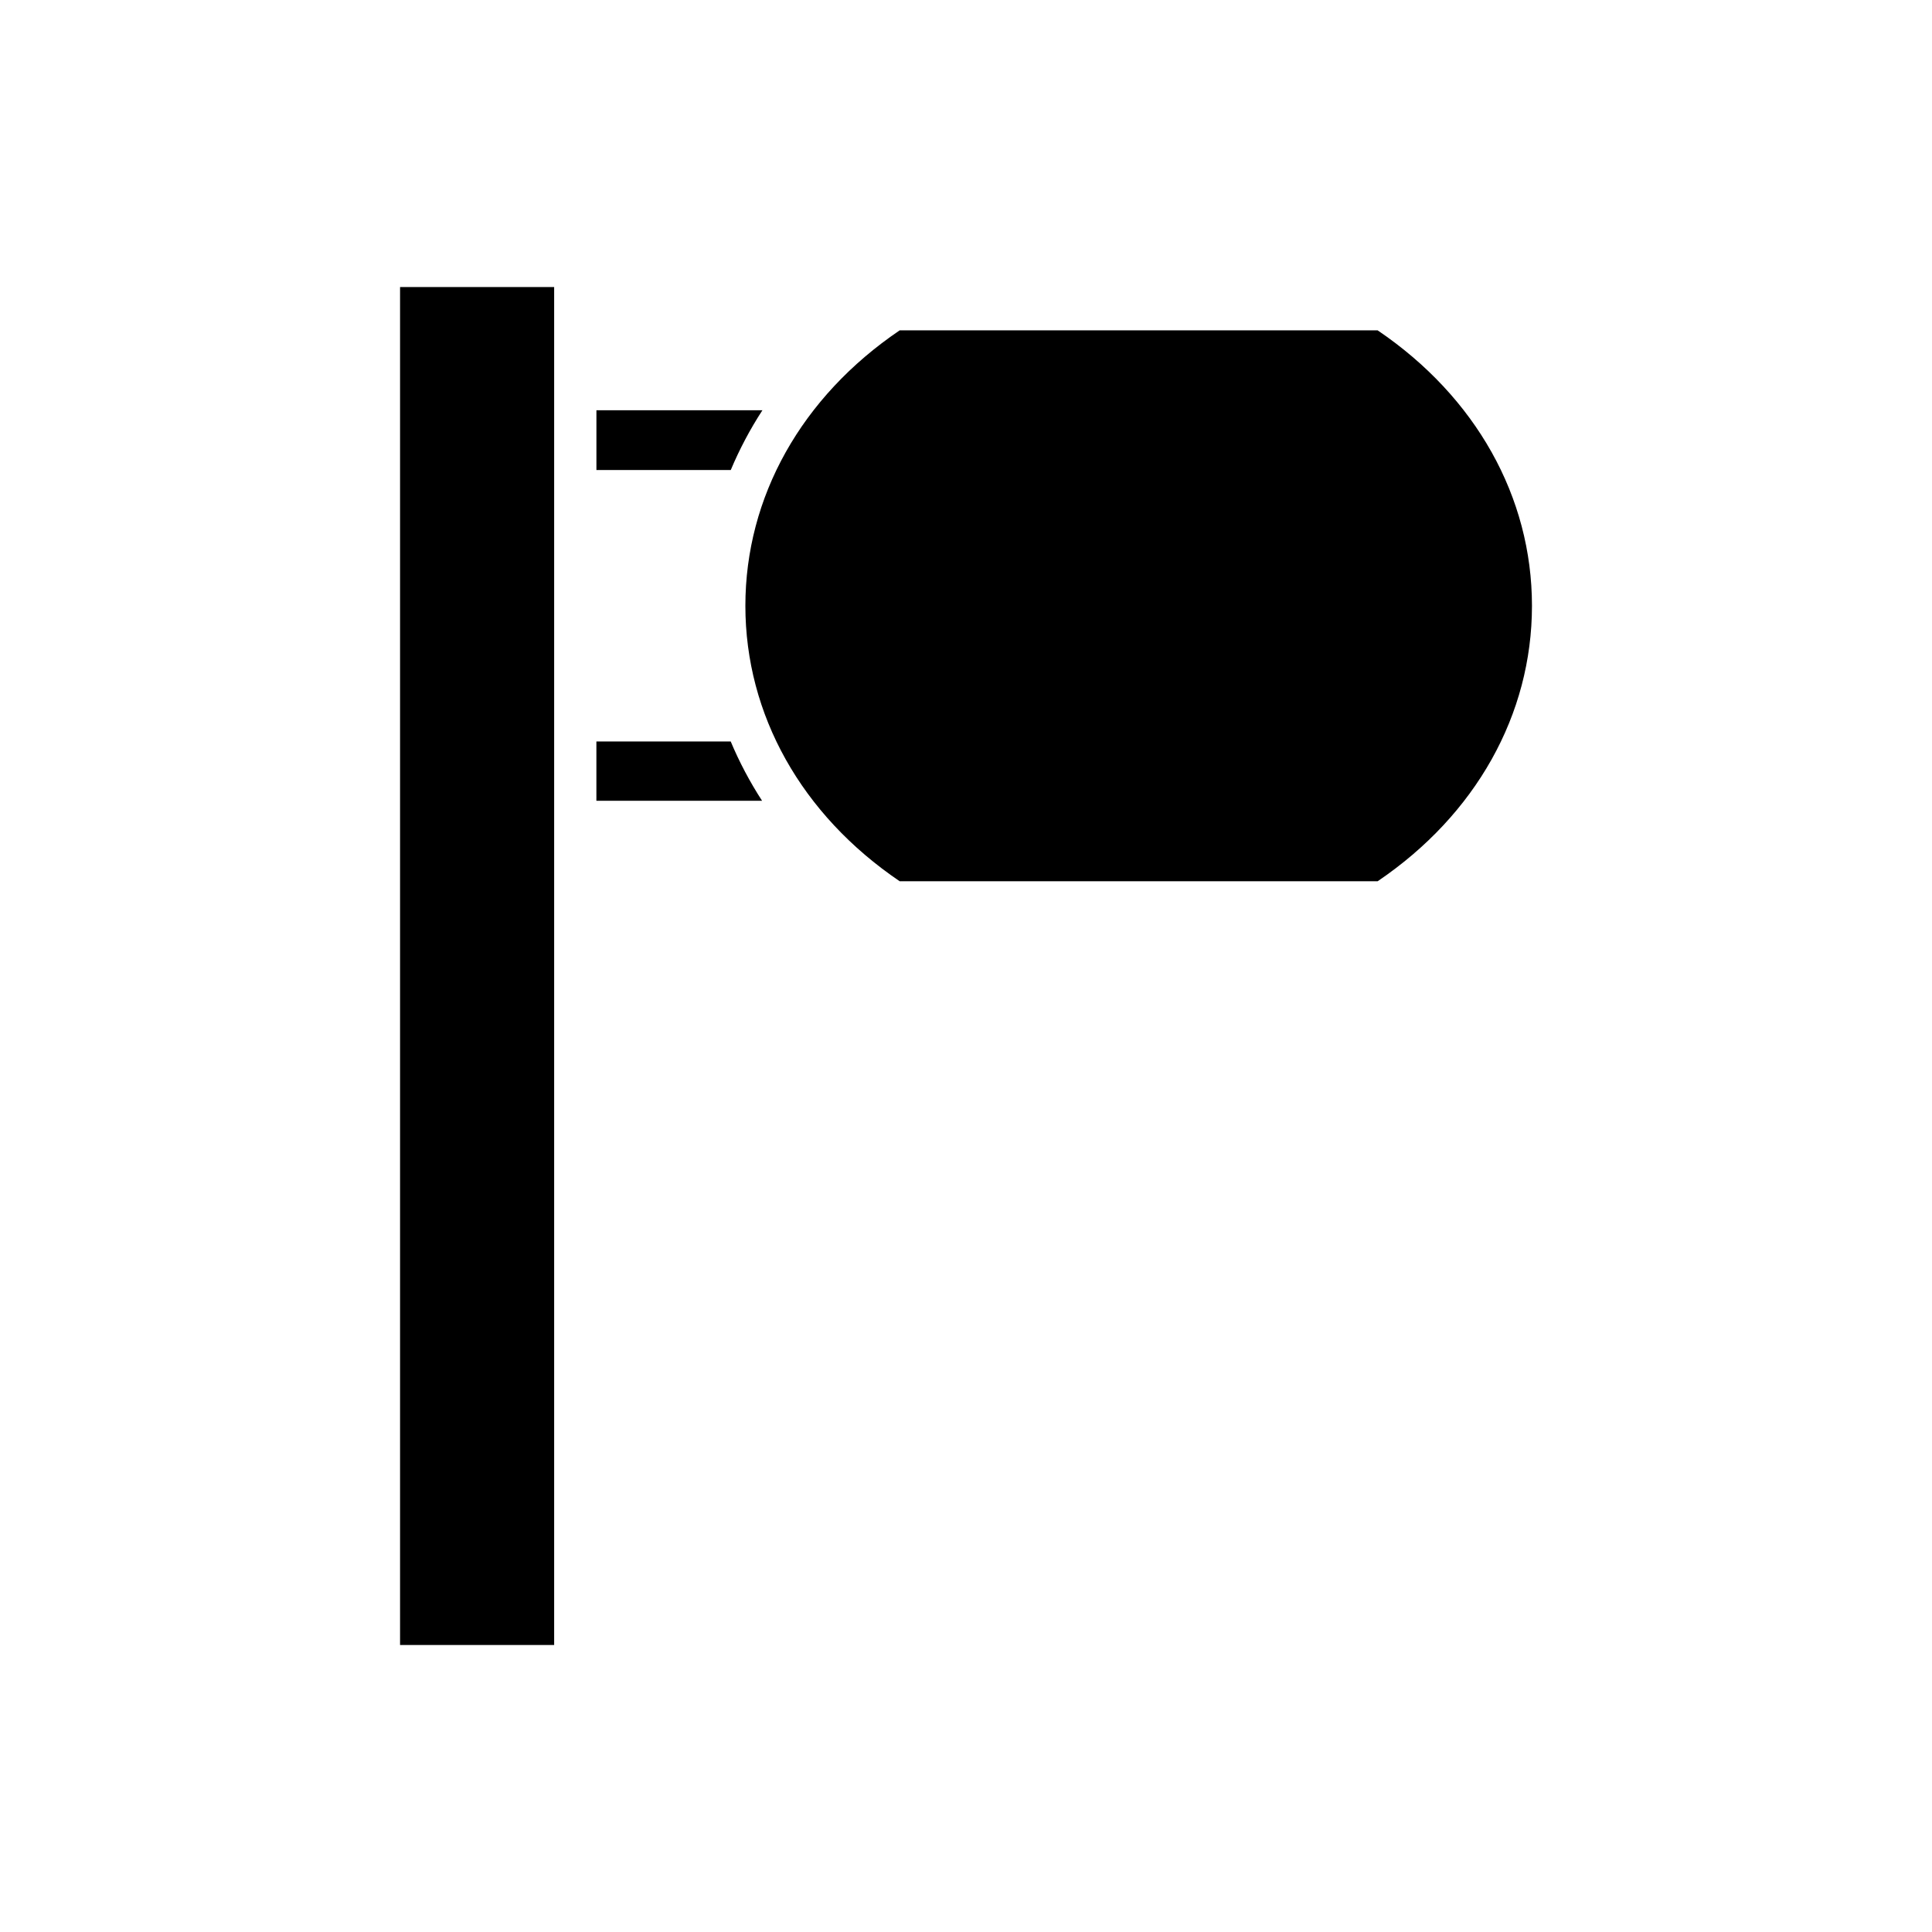
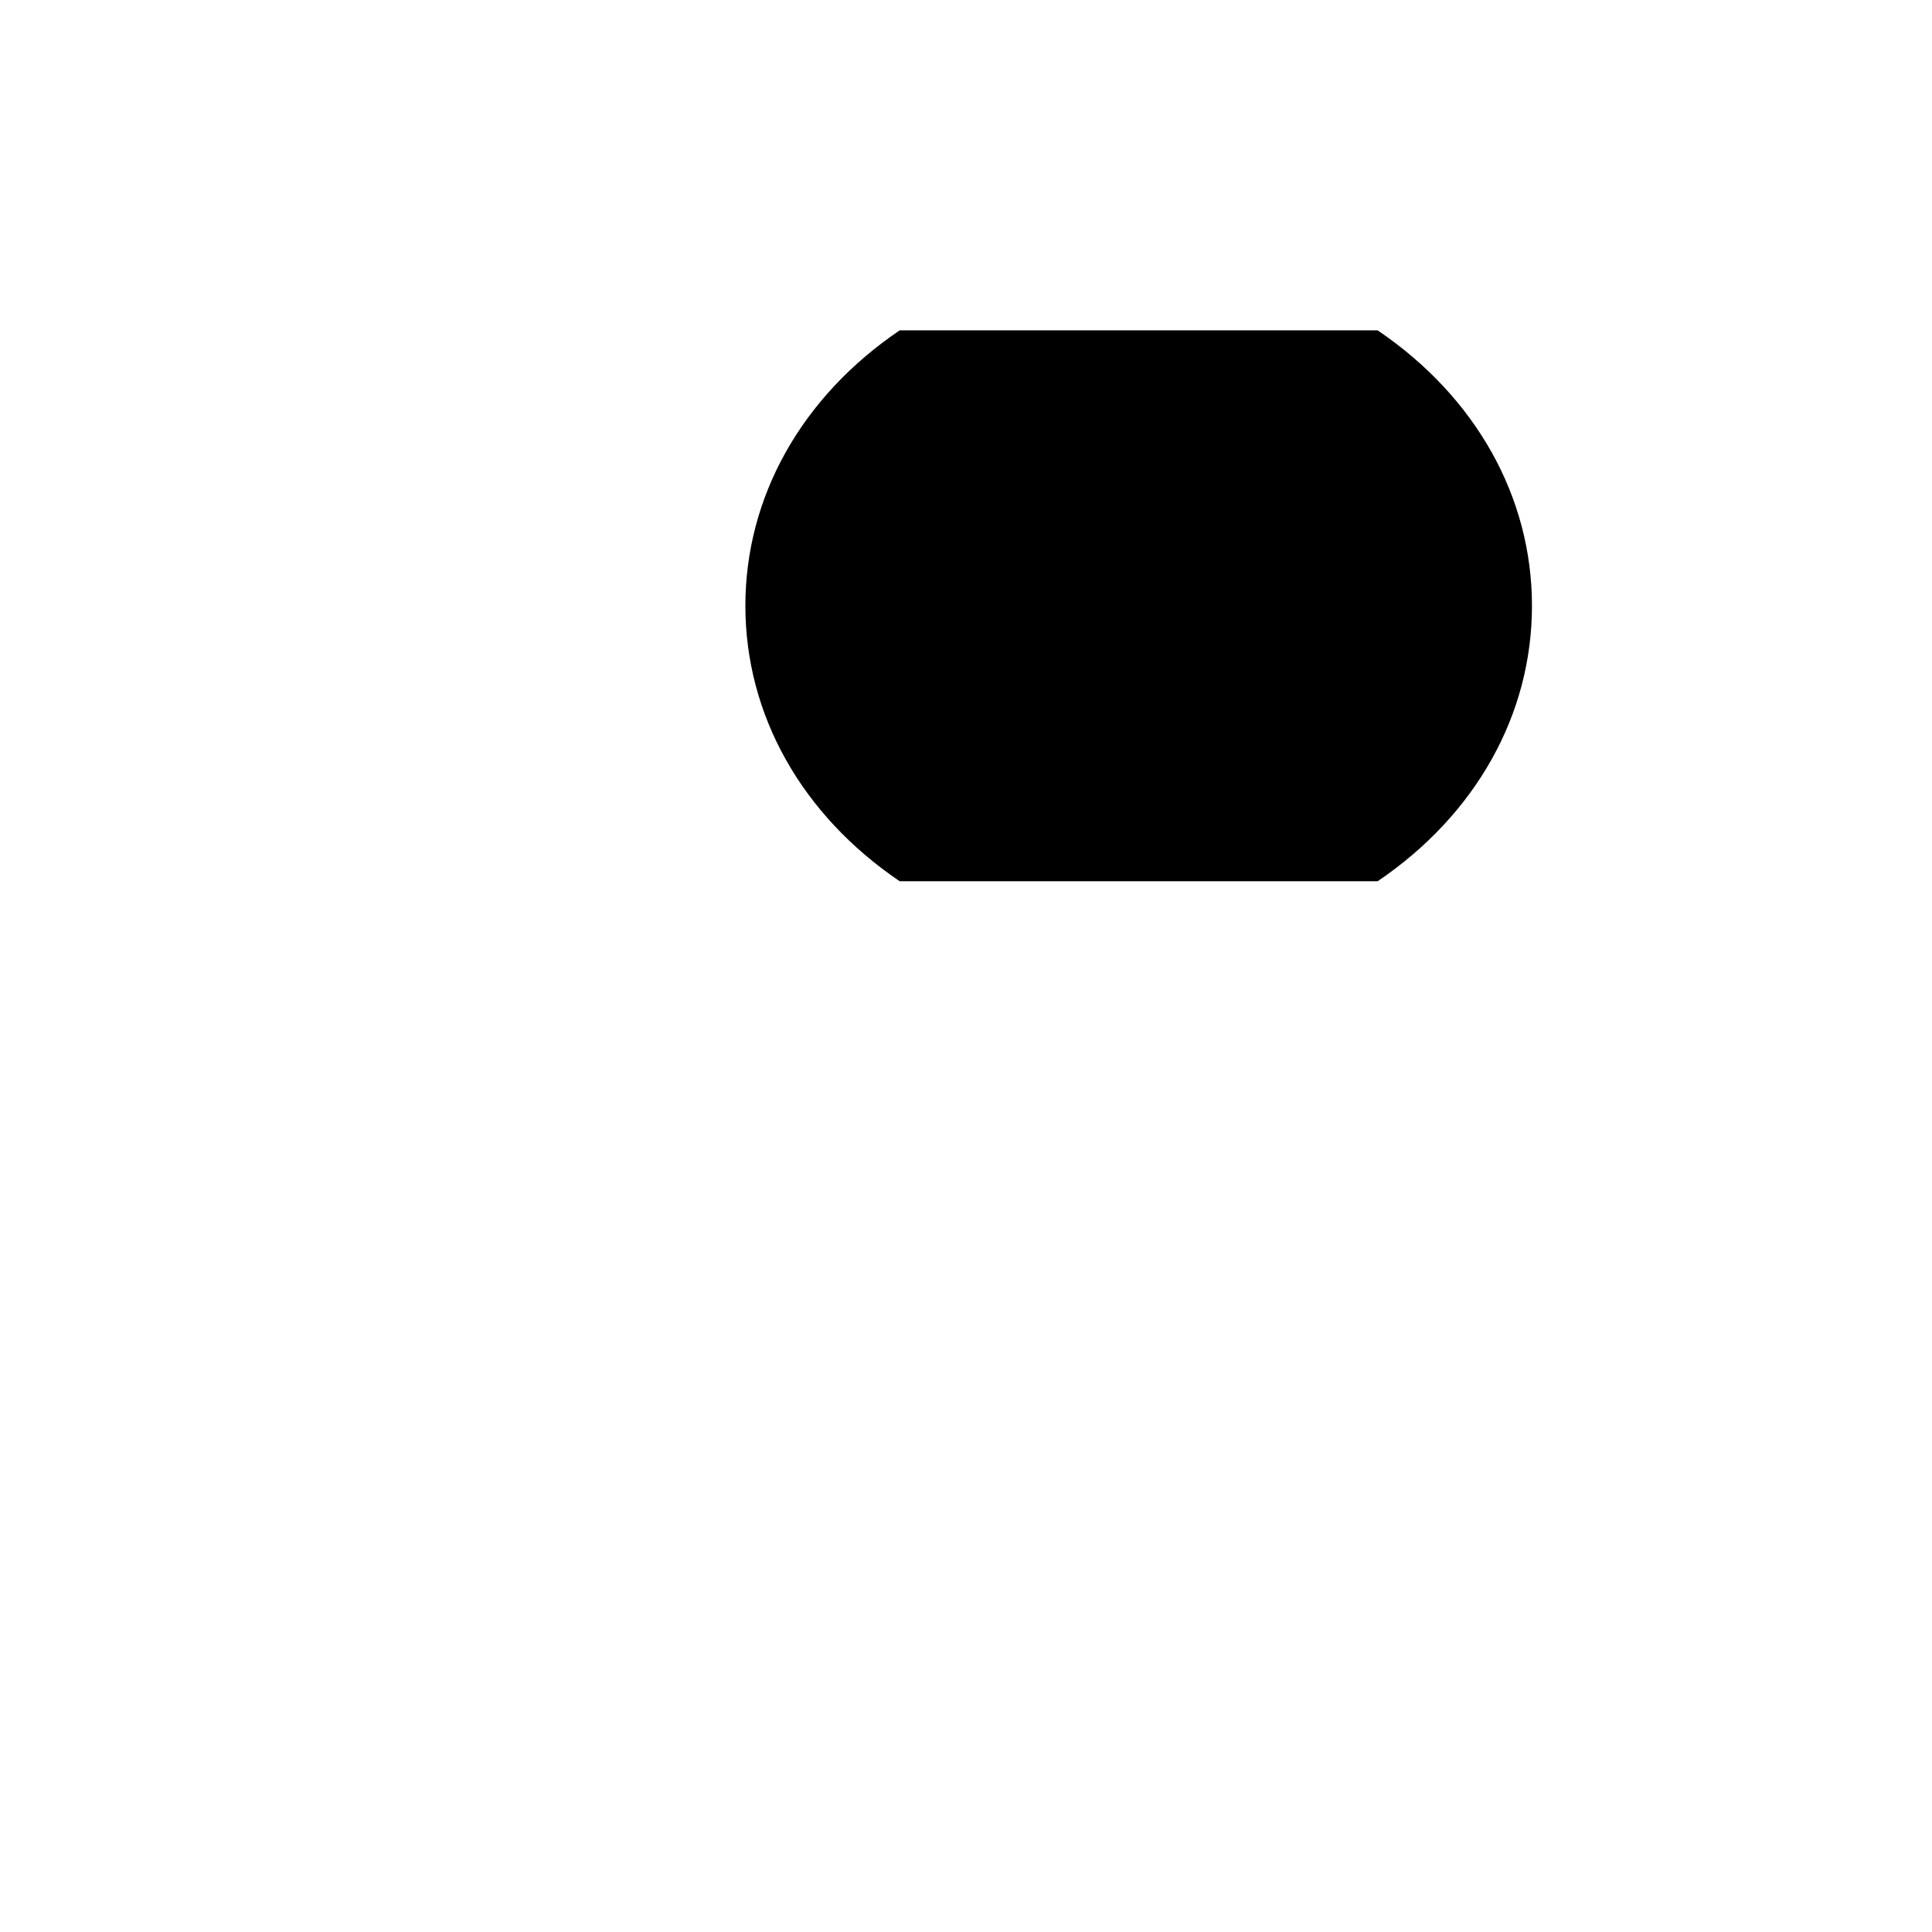
<svg xmlns="http://www.w3.org/2000/svg" fill="#000000" width="800px" height="800px" version="1.1" viewBox="144 144 512 512">
  <g>
-     <path d="m250.02 220.07h40.836v359.87h-40.836z" />
-     <path d="m346.05 252.72h-43.992v15.836h35.605c2.297-5.477 5.098-10.777 8.387-15.836z" />
-     <path d="m302.05 340.5v15.715h43.91c-3.258-5.023-6.035-10.281-8.312-15.715z" />
    <path d="m509.09 231.55h-126.67c-26.008 17.625-40.887 44.141-40.887 72.988 0 28.852 14.879 55.371 40.887 72.996h126.68c26.008-17.625 40.887-44.145 40.887-72.996 0-28.848-14.883-55.363-40.891-72.988z" />
  </g>
</svg>